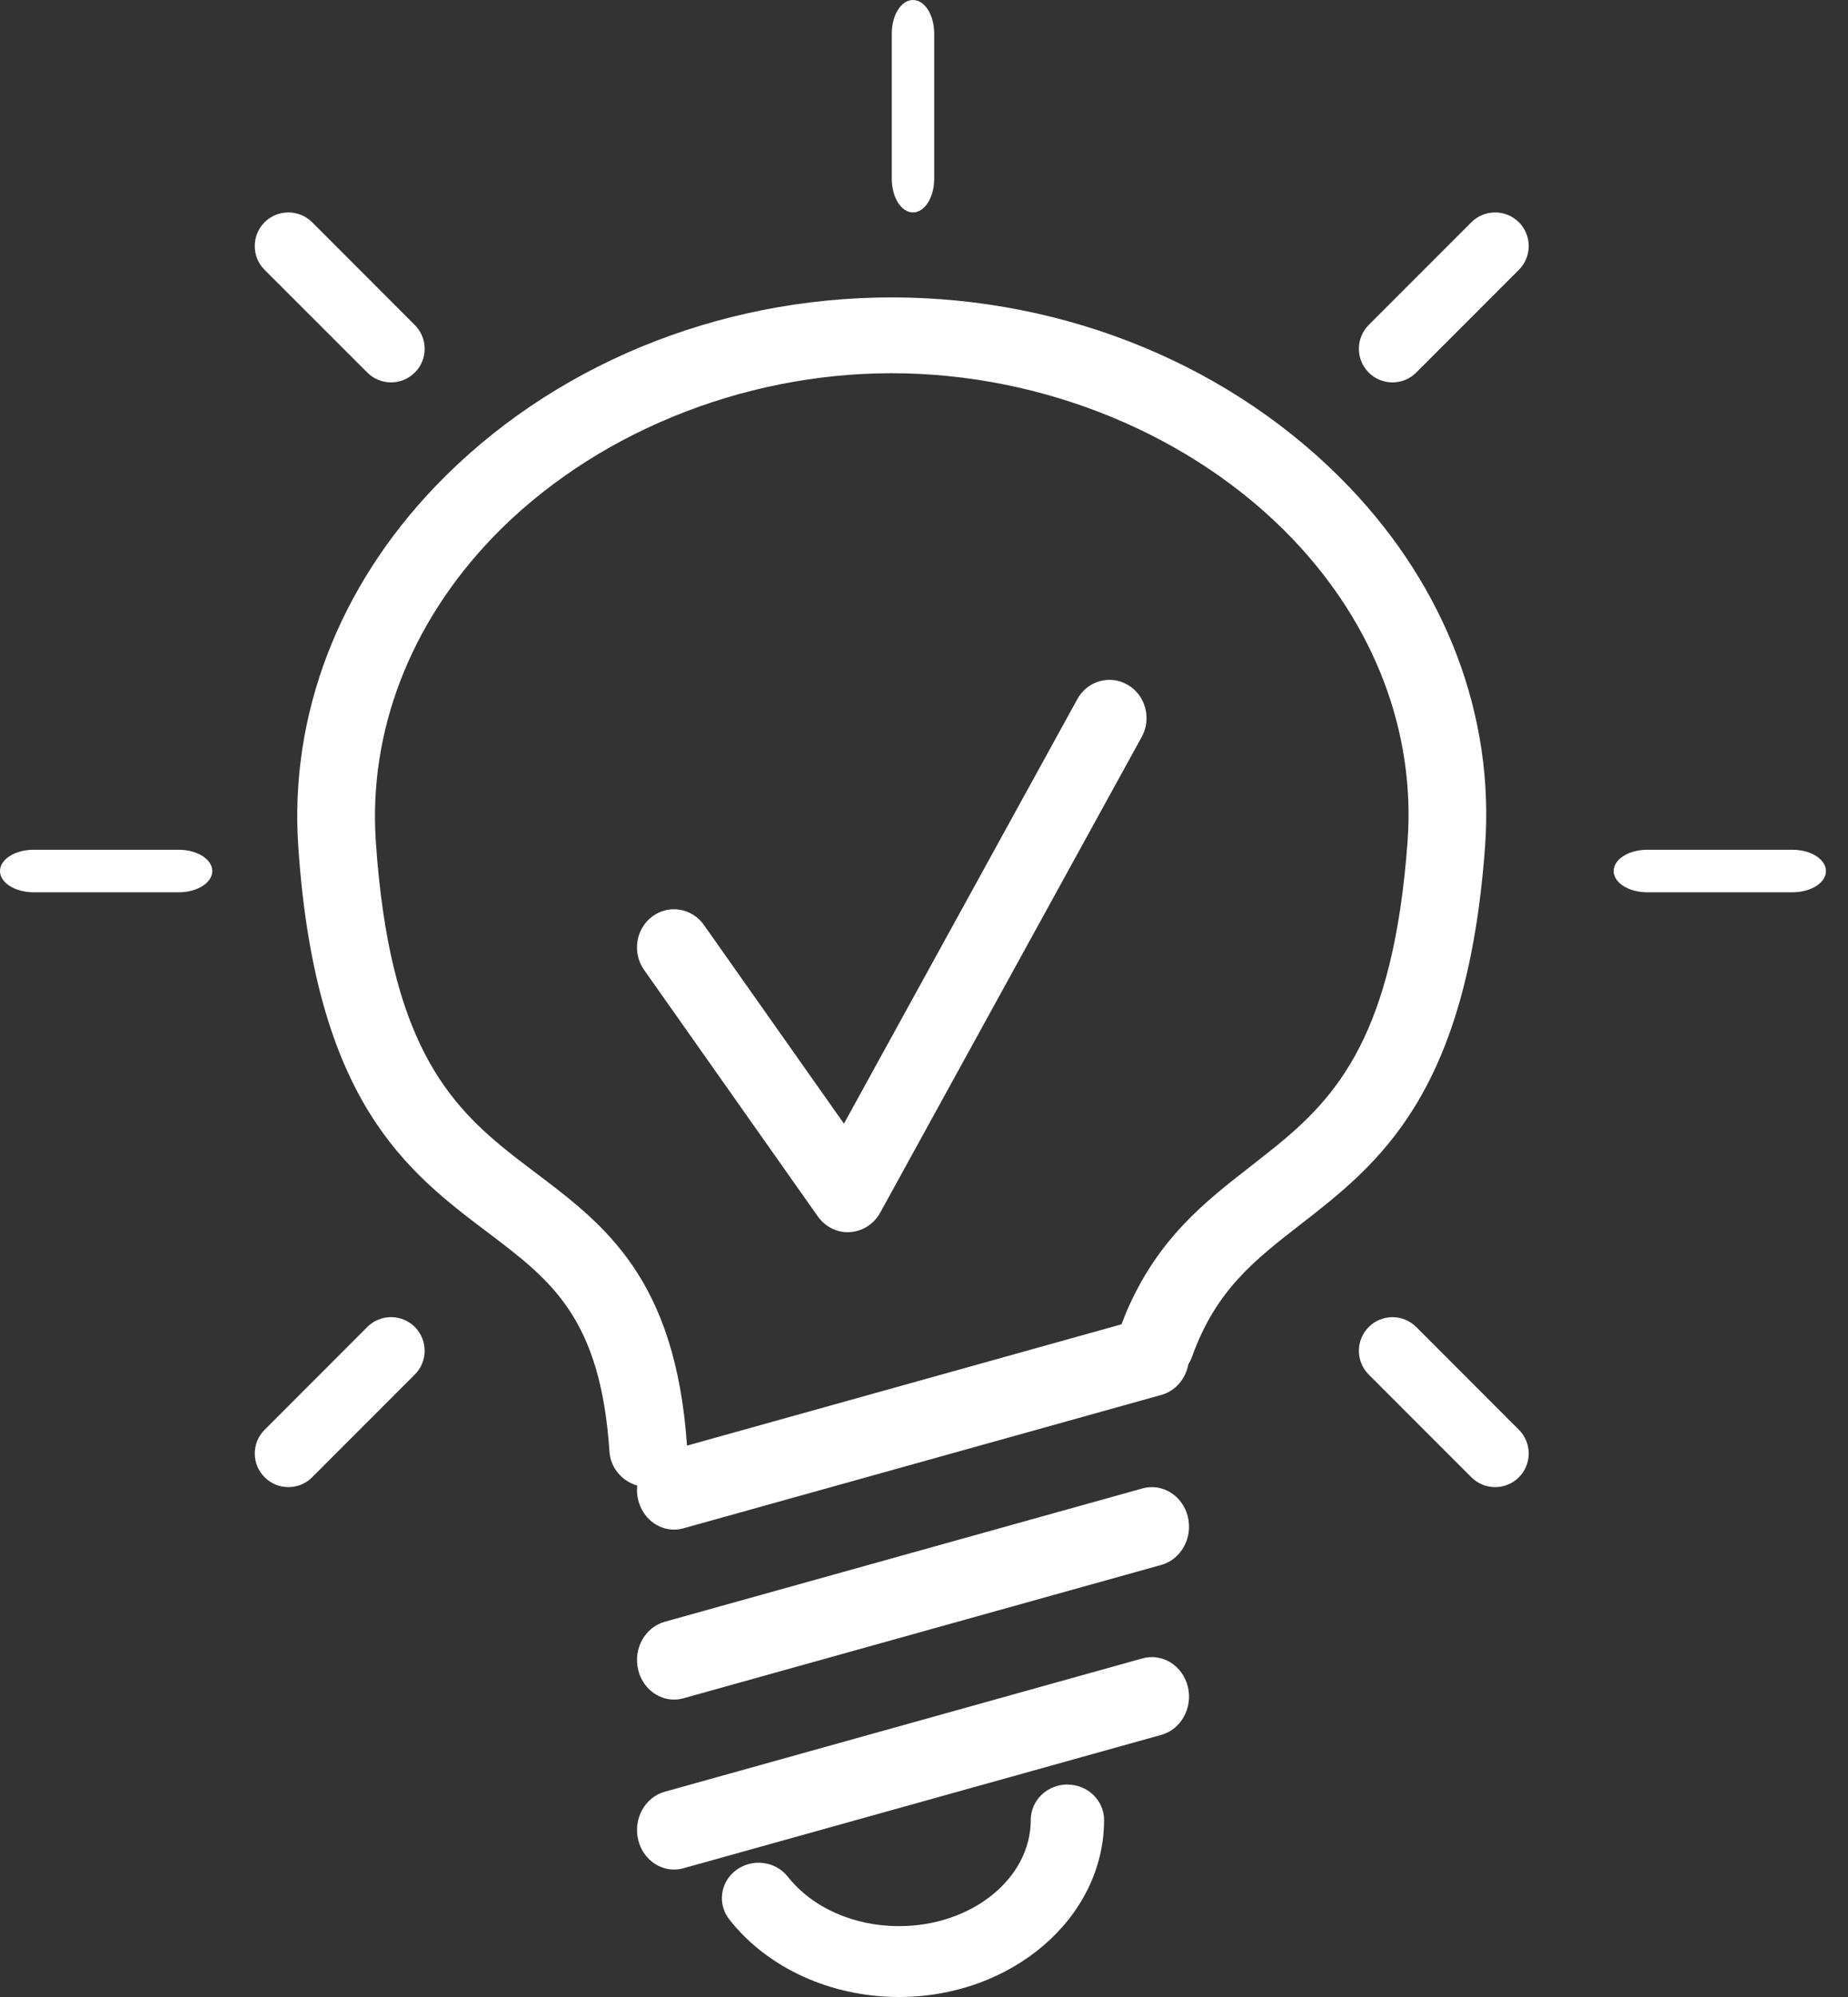
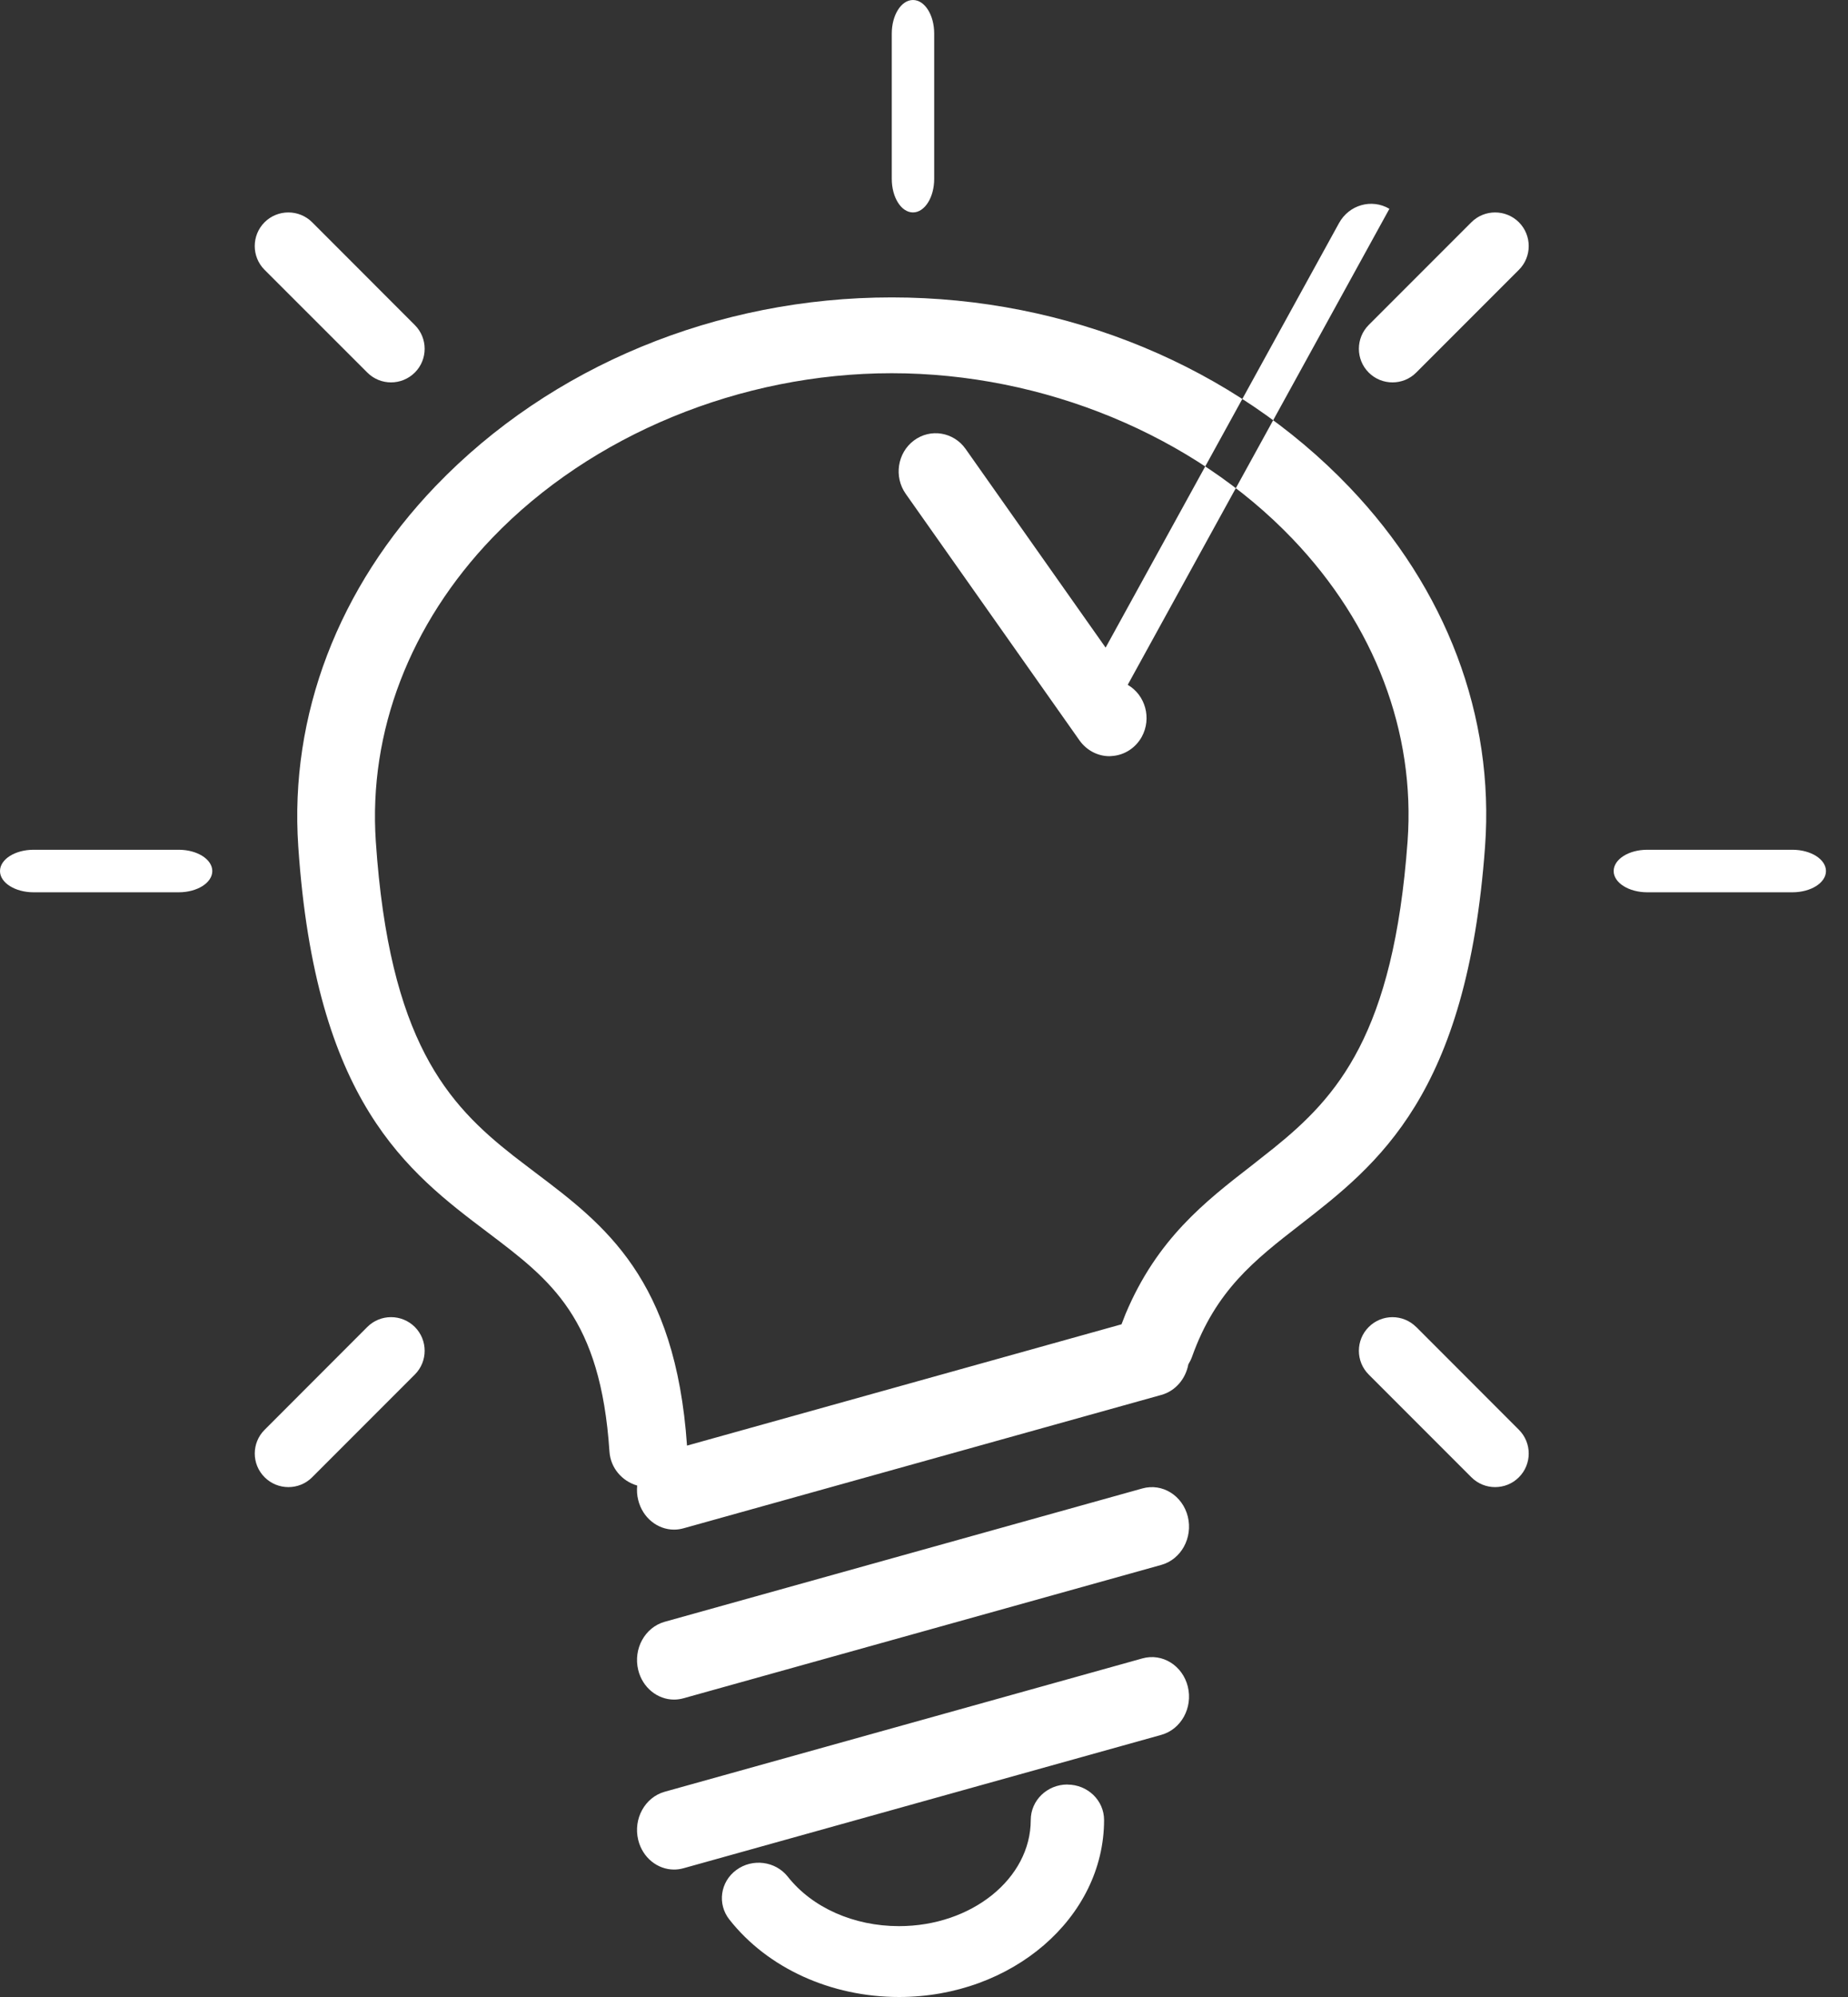
<svg xmlns="http://www.w3.org/2000/svg" width="25" height="27" viewBox="0 0 25 27">
  <rect x="0" y="0" width="25" height="27" fill="#333333" stroke="none" />
  <g fill="none" fill-rule="evenodd">
    <g fill="#FFF">
-       <path d="M448.44 5031.128c.274 0 .496.214.496.479 0 1.32-1.244 2.393-2.774 2.393-.92 0-1.777-.39-2.294-1.046-.167-.21-.125-.511.093-.671.218-.161.53-.12.696.09.33.419.893.669 1.505.669.983 0 1.782-.644 1.782-1.435 0-.265.222-.48.496-.48zm1.629-1.325c.07.286-.09.578-.359.653l-6.463 1.803c-.043.012-.086.018-.128.018-.223 0-.426-.16-.485-.4-.07-.285.09-.577.358-.652l6.463-1.803c.269-.075.543.096.614.381zm0-2.298c.07.286-.09.578-.359.653l-6.463 1.803c-.043.012-.086.018-.128.018-.223 0-.426-.16-.485-.4-.07-.285.09-.577.358-.652l6.463-1.803c.269-.075.543.096.614.381zm-4.006-16.484c2.376 0 4.634.936 6.193 2.567 1.311 1.372 1.963 3.097 1.834 4.858-.244 3.36-1.445 4.292-2.503 5.114-.612.475-1.14.885-1.461 1.784-.013.036-.03.07-.05.103-.036.194-.173.36-.366.413l-6.463 1.803c-.043.012-.086.018-.128.018-.223 0-.426-.16-.485-.4-.017-.065-.02-.132-.014-.196-.204-.059-.36-.237-.375-.458-.12-1.81-.791-2.317-1.64-2.959-1.096-.827-2.337-1.764-2.57-5.225-.12-1.77.541-3.5 1.86-4.873 1.557-1.62 3.805-2.549 6.168-2.549zm7.096 13.92l1.389 1.39c.177.177.177.465 0 .642-.089.089-.205.133-.322.133-.116 0-.232-.044-.321-.133l-1.389-1.389c-.177-.177-.177-.465 0-.642.178-.178.465-.178.643 0zm-13.547 0c.177.178.177.466 0 .643l-1.39 1.39c-.088.088-.204.132-.32.132-.117 0-.233-.044-.322-.133-.178-.177-.178-.465 0-.642l1.389-1.39c.177-.177.465-.177.643 0zm6.45-12.895c-2.042 0-4.06.831-5.4 2.224-1.117 1.164-1.678 2.622-1.578 4.106.182 2.7.972 3.553 1.864 4.253l.2.153.1.076c.93.702 1.89 1.428 2.046 3.687l5.878-1.64.055-.141c.426-1.013 1.075-1.517 1.705-2.005l.1-.079.2-.158c.859-.693 1.62-1.538 1.81-4.148.107-1.474-.445-2.926-1.555-4.087-1.341-1.403-3.369-2.241-5.424-2.241zm3.194 4.213c.241.14.326.455.19.703l-3.54 6.436c-.085.153-.238.25-.408.26l-.029.002c-.16 0-.31-.08-.405-.213l-2.351-3.334c-.163-.231-.113-.554.11-.721.224-.168.538-.116.7.114l1.894 2.686 3.157-5.739c.136-.248.442-.335.682-.194zm8.992 2.23c.25 0 .454.129.454.288 0 .158-.203.287-.454.287h-1.964c-.25 0-.454-.129-.454-.287 0-.159.203-.288.454-.288h1.964zm-21.83 0c.25 0 .454.129.454.288 0 .158-.203.287-.454.287h-1.964c-.25 0-.454-.129-.454-.287 0-.159.203-.288.454-.288h1.964zm18.13-8.484c.177.178.177.466 0 .643l-1.39 1.39c-.088.088-.204.132-.32.132-.117 0-.233-.044-.322-.133-.177-.177-.177-.465 0-.643l1.389-1.389c.177-.177.465-.177.643 0zm-16.325 0l1.389 1.39c.177.177.177.465 0 .642-.09.089-.206.133-.322.133-.116 0-.232-.044-.321-.133l-1.39-1.389c-.177-.177-.177-.465 0-.643.178-.177.466-.177.644 0zm8.128-3.005c.159 0 .287.203.287.454v1.964c0 .25-.128.454-.287.454-.159 0-.287-.203-.287-.454v-1.964c0-.25.128-.454.287-.454z" transform="translate(-434 -5007)" />
+       <path d="M448.44 5031.128c.274 0 .496.214.496.479 0 1.32-1.244 2.393-2.774 2.393-.92 0-1.777-.39-2.294-1.046-.167-.21-.125-.511.093-.671.218-.161.53-.12.696.09.33.419.893.669 1.505.669.983 0 1.782-.644 1.782-1.435 0-.265.222-.48.496-.48zm1.629-1.325c.07.286-.09.578-.359.653l-6.463 1.803c-.043.012-.086.018-.128.018-.223 0-.426-.16-.485-.4-.07-.285.09-.577.358-.652l6.463-1.803c.269-.075.543.096.614.381zm0-2.298c.07.286-.09.578-.359.653l-6.463 1.803c-.043.012-.086.018-.128.018-.223 0-.426-.16-.485-.4-.07-.285.09-.577.358-.652l6.463-1.803c.269-.075.543.096.614.381zm-4.006-16.484c2.376 0 4.634.936 6.193 2.567 1.311 1.372 1.963 3.097 1.834 4.858-.244 3.36-1.445 4.292-2.503 5.114-.612.475-1.14.885-1.461 1.784-.013.036-.03.07-.05.103-.036.194-.173.36-.366.413l-6.463 1.803c-.043.012-.086.018-.128.018-.223 0-.426-.16-.485-.4-.017-.065-.02-.132-.014-.196-.204-.059-.36-.237-.375-.458-.12-1.81-.791-2.317-1.64-2.959-1.096-.827-2.337-1.764-2.57-5.225-.12-1.77.541-3.5 1.86-4.873 1.557-1.62 3.805-2.549 6.168-2.549zm7.096 13.92l1.389 1.39c.177.177.177.465 0 .642-.089.089-.205.133-.322.133-.116 0-.232-.044-.321-.133l-1.389-1.389c-.177-.177-.177-.465 0-.642.178-.178.465-.178.643 0zm-13.547 0c.177.178.177.466 0 .643l-1.39 1.39c-.088.088-.204.132-.32.132-.117 0-.233-.044-.322-.133-.178-.177-.178-.465 0-.642l1.389-1.39c.177-.177.465-.177.643 0zm6.45-12.895c-2.042 0-4.06.831-5.4 2.224-1.117 1.164-1.678 2.622-1.578 4.106.182 2.7.972 3.553 1.864 4.253l.2.153.1.076c.93.702 1.89 1.428 2.046 3.687l5.878-1.64.055-.141c.426-1.013 1.075-1.517 1.705-2.005l.1-.079.2-.158c.859-.693 1.62-1.538 1.81-4.148.107-1.474-.445-2.926-1.555-4.087-1.341-1.403-3.369-2.241-5.424-2.241zm3.194 4.213c.241.14.326.455.19.703c-.085.153-.238.25-.408.26l-.029.002c-.16 0-.31-.08-.405-.213l-2.351-3.334c-.163-.231-.113-.554.11-.721.224-.168.538-.116.7.114l1.894 2.686 3.157-5.739c.136-.248.442-.335.682-.194zm8.992 2.23c.25 0 .454.129.454.288 0 .158-.203.287-.454.287h-1.964c-.25 0-.454-.129-.454-.287 0-.159.203-.288.454-.288h1.964zm-21.83 0c.25 0 .454.129.454.288 0 .158-.203.287-.454.287h-1.964c-.25 0-.454-.129-.454-.287 0-.159.203-.288.454-.288h1.964zm18.13-8.484c.177.178.177.466 0 .643l-1.39 1.39c-.088.088-.204.132-.32.132-.117 0-.233-.044-.322-.133-.177-.177-.177-.465 0-.643l1.389-1.389c.177-.177.465-.177.643 0zm-16.325 0l1.389 1.39c.177.177.177.465 0 .642-.09.089-.206.133-.322.133-.116 0-.232-.044-.321-.133l-1.39-1.389c-.177-.177-.177-.465 0-.643.178-.177.466-.177.644 0zm8.128-3.005c.159 0 .287.203.287.454v1.964c0 .25-.128.454-.287.454-.159 0-.287-.203-.287-.454v-1.964c0-.25.128-.454.287-.454z" transform="translate(-434 -5007)" />
    </g>
  </g>
</svg>